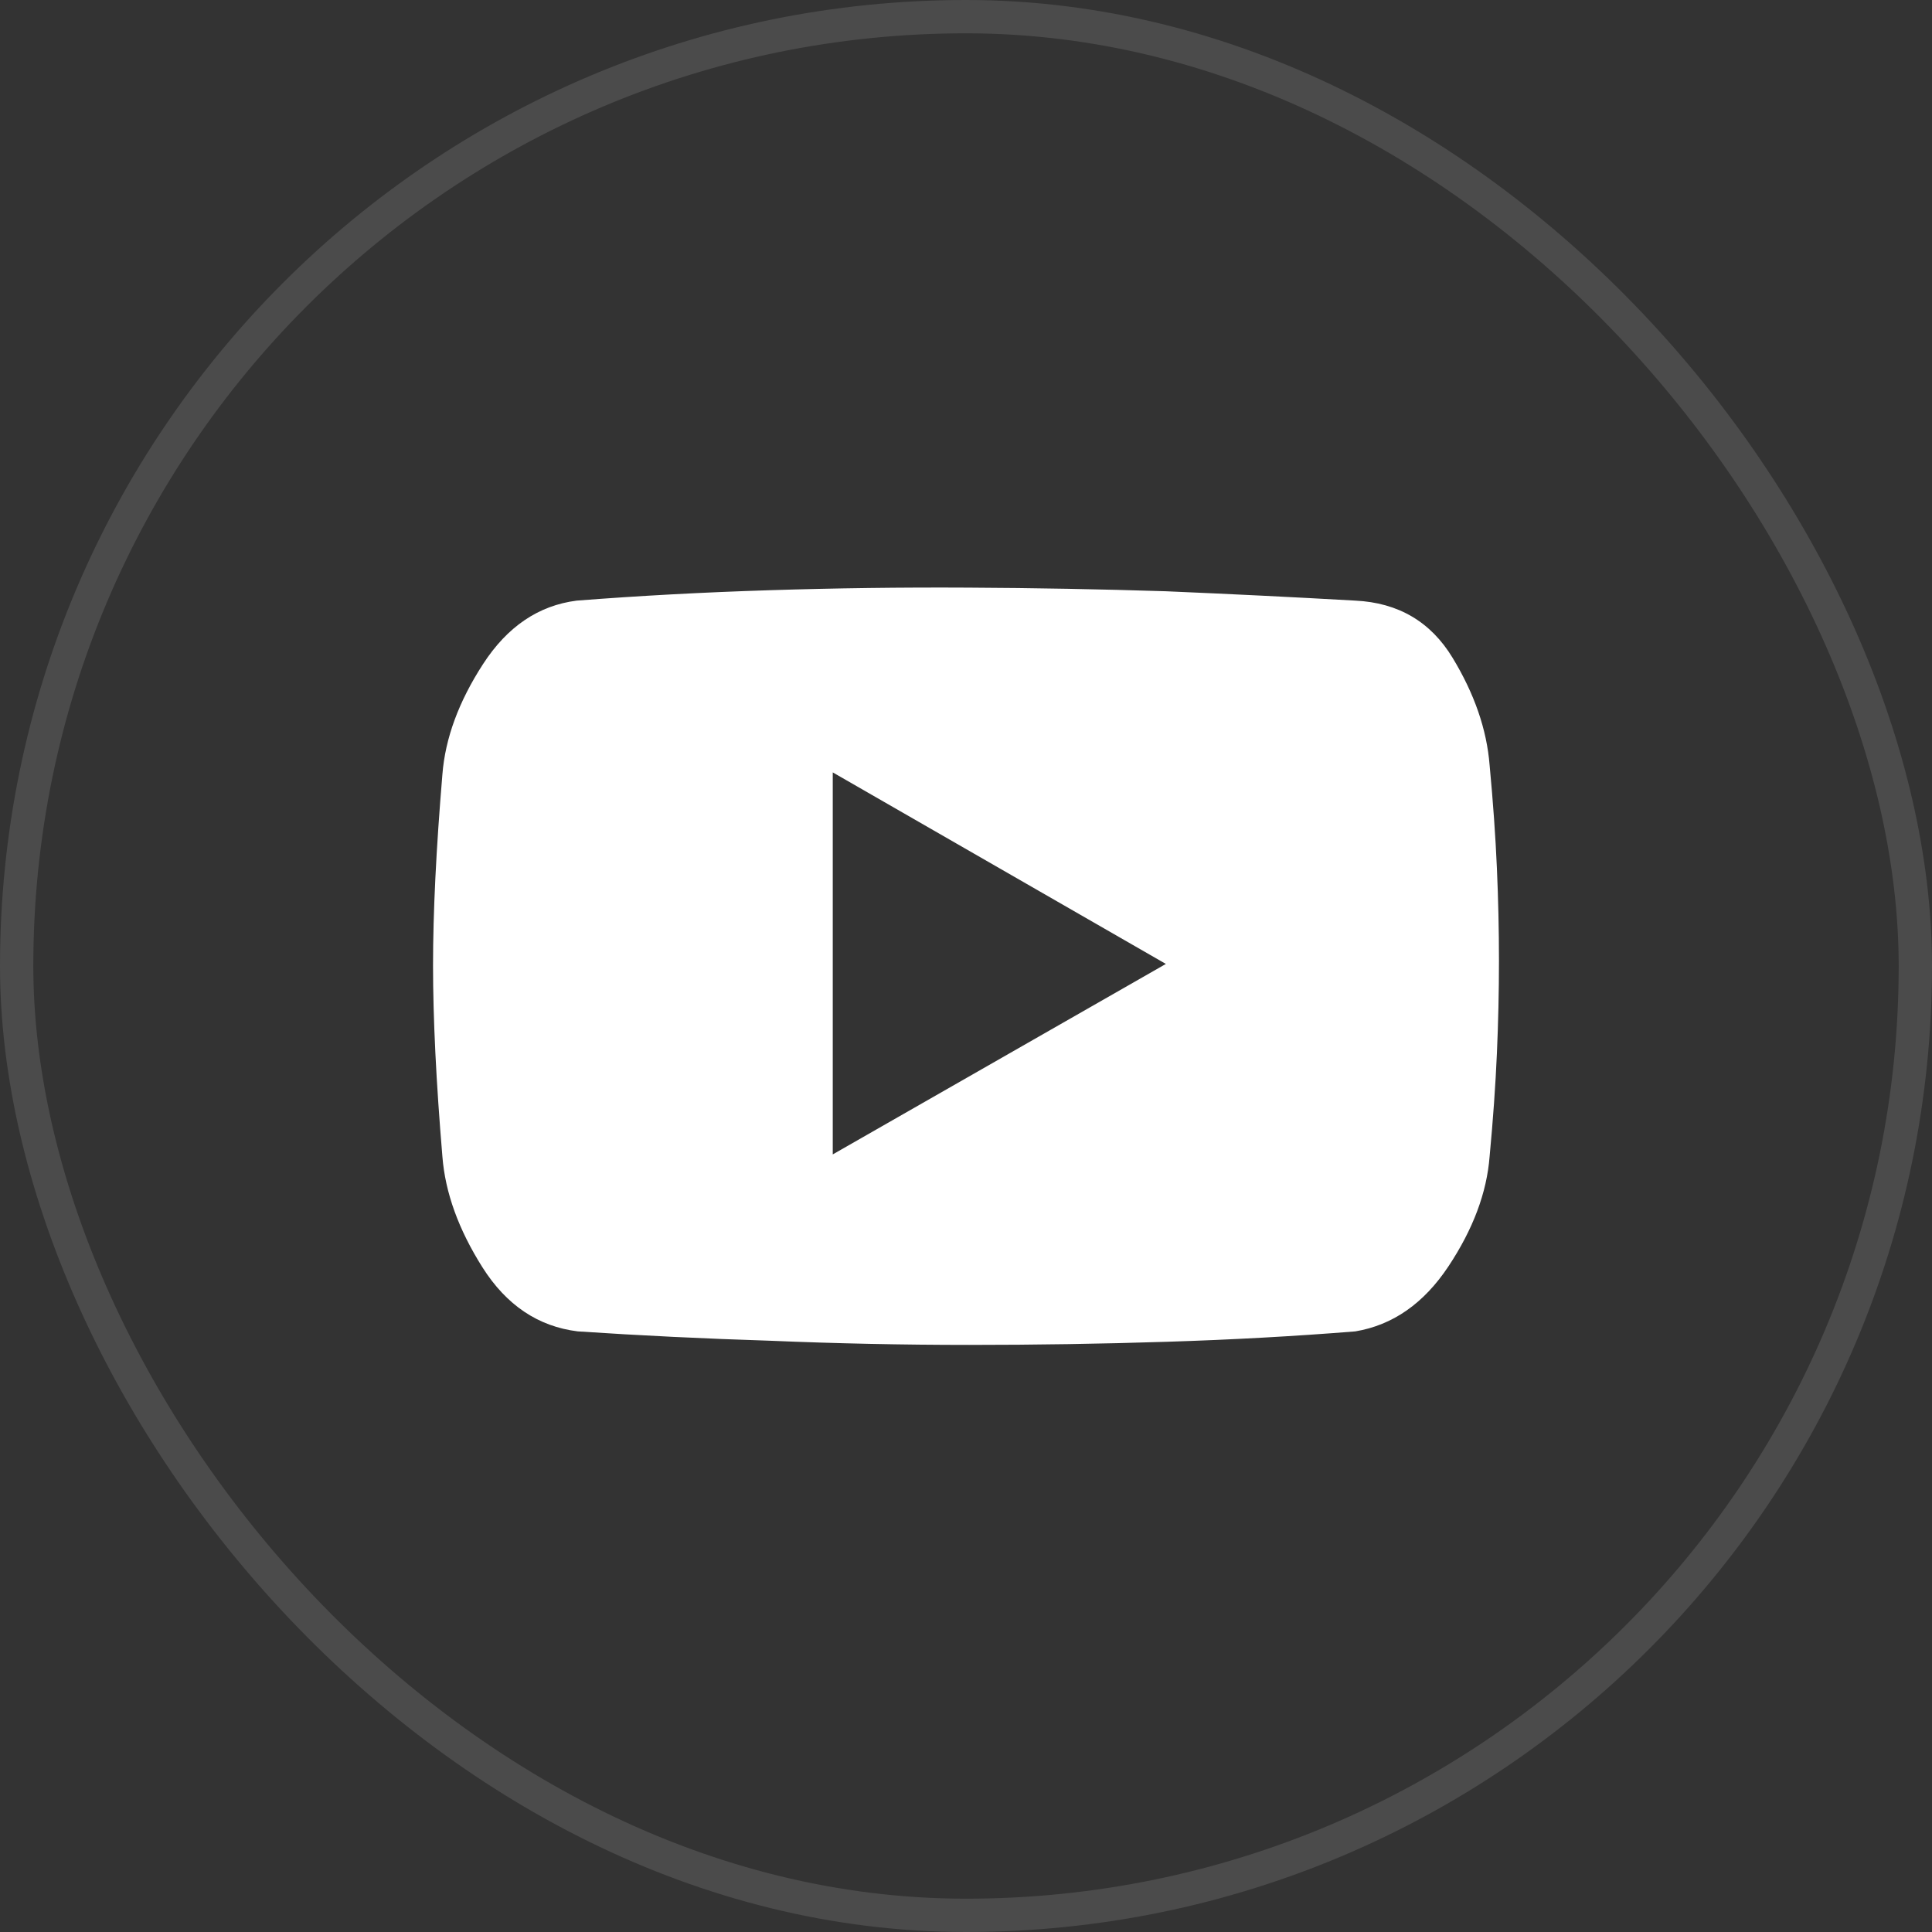
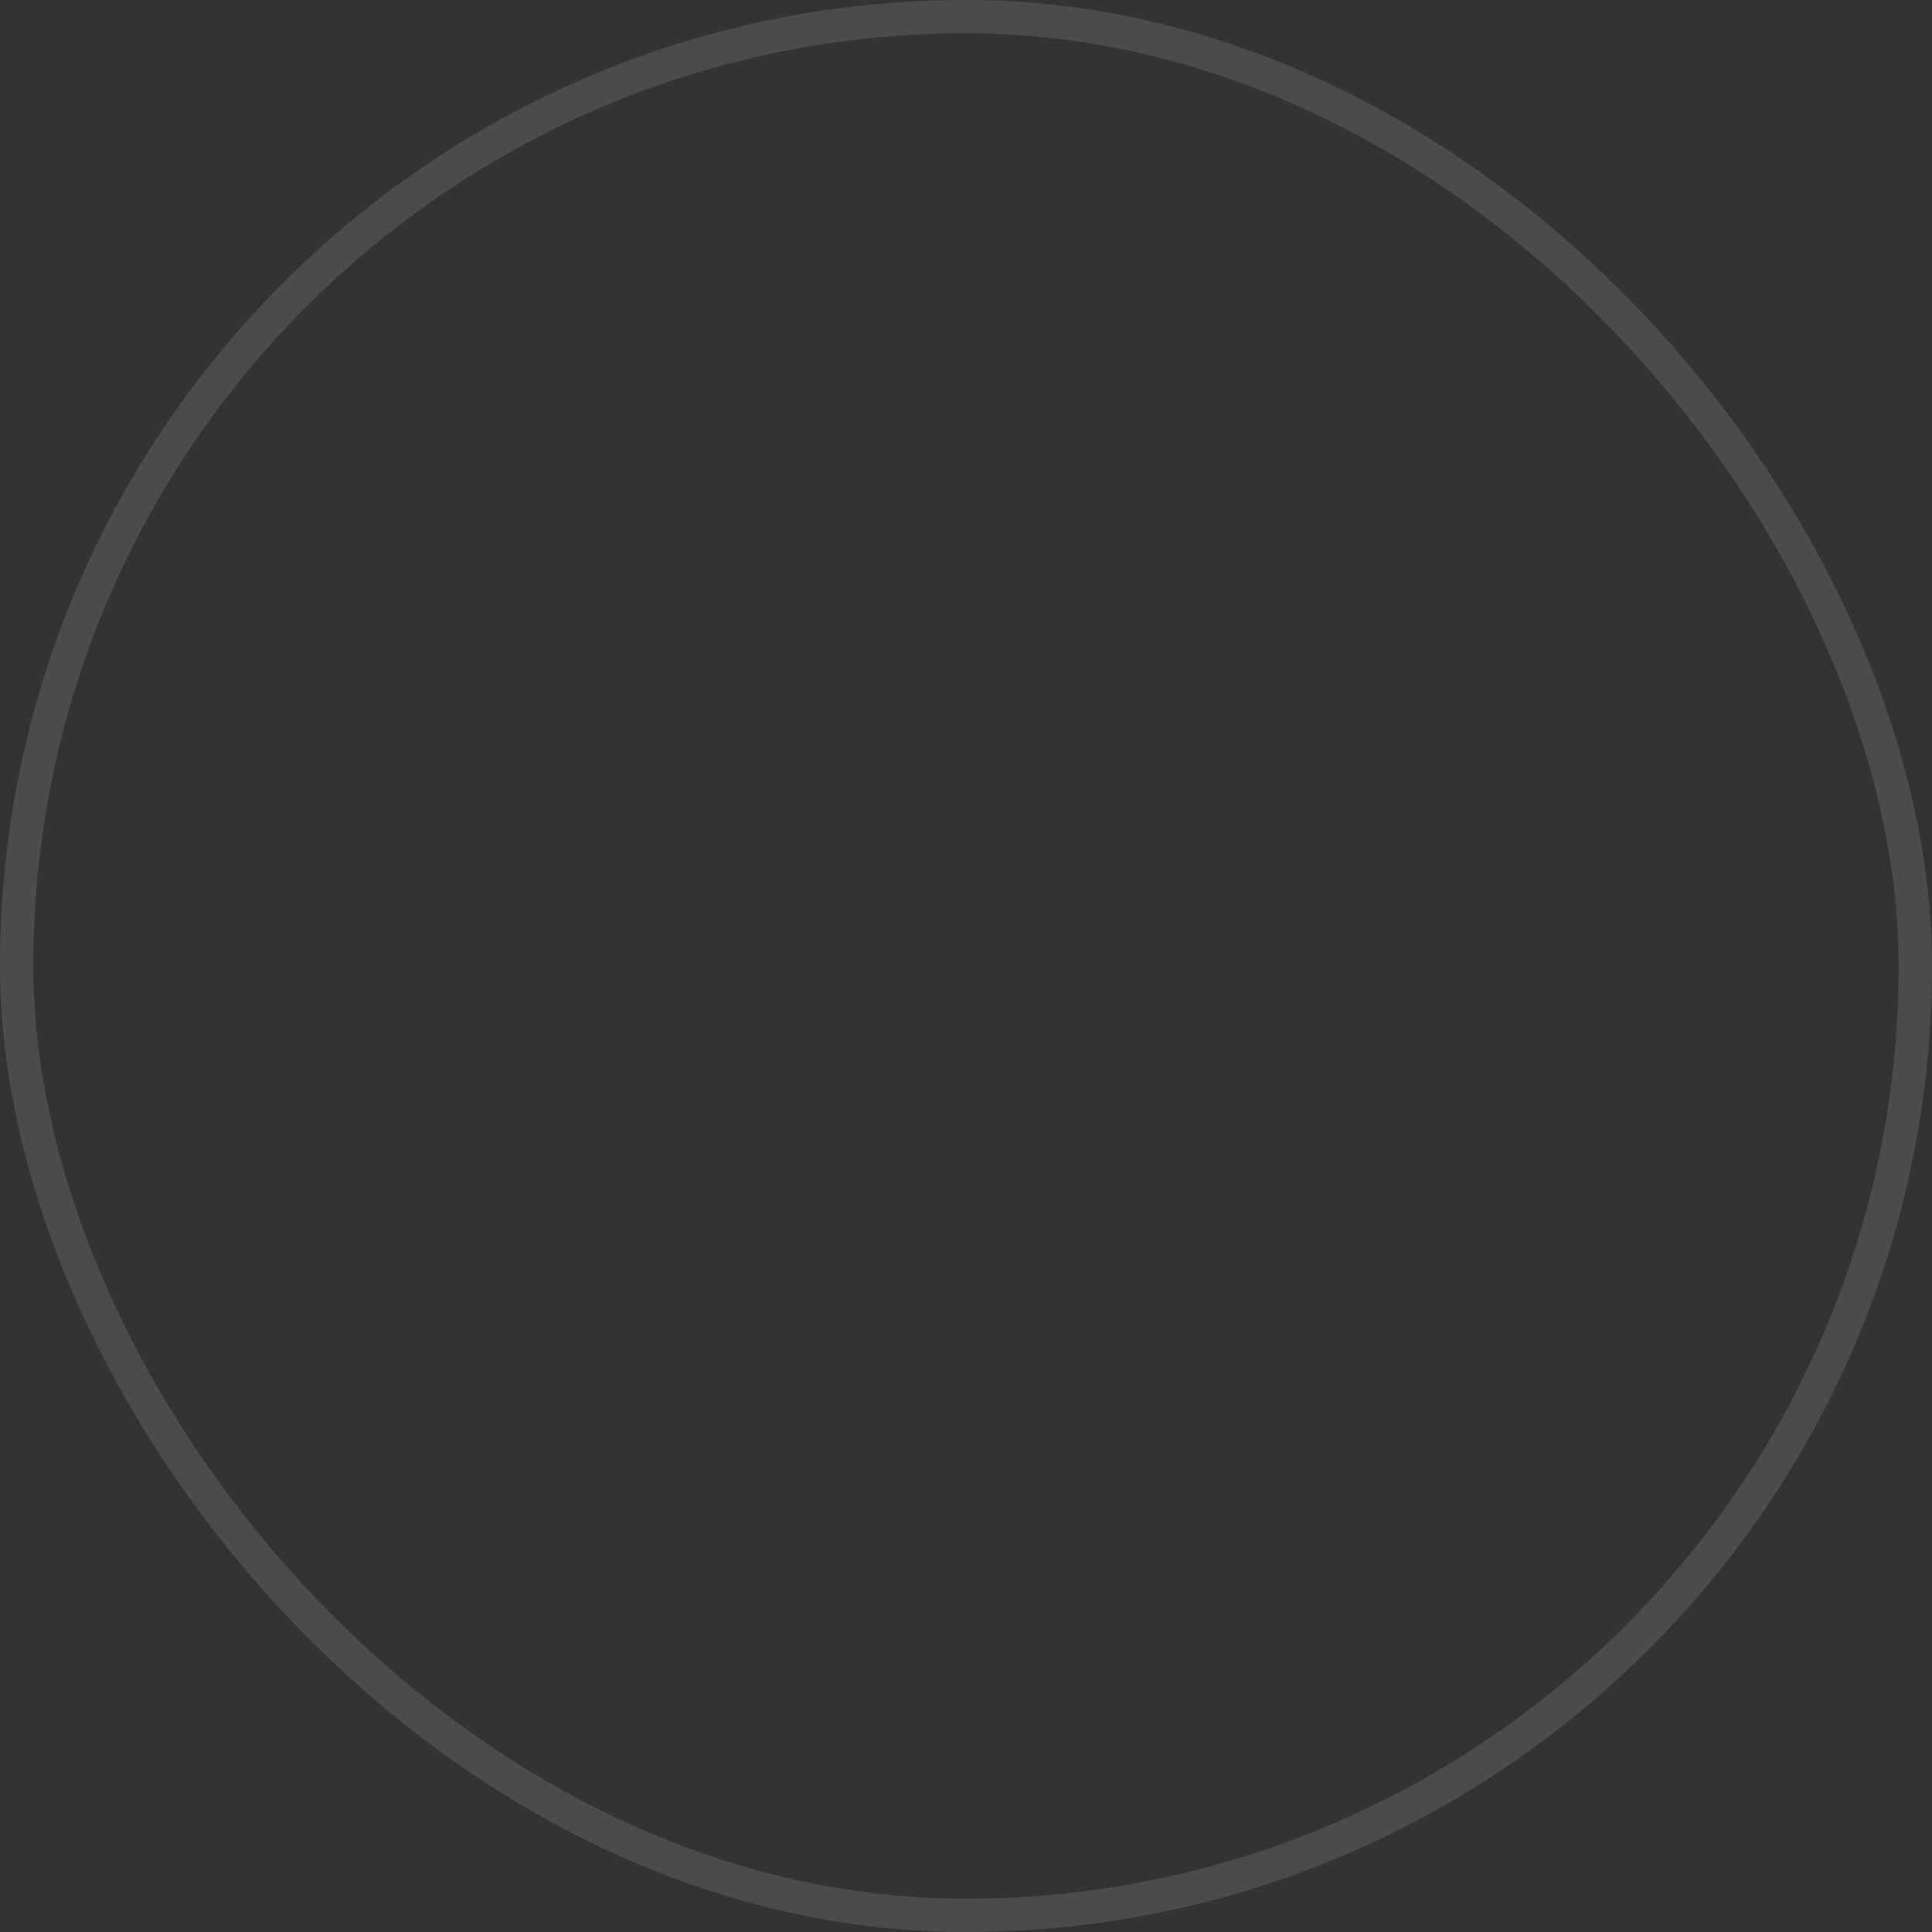
<svg xmlns="http://www.w3.org/2000/svg" width="58" height="58" viewBox="0 0 58 58" fill="none">
  <rect x="0" y="0" width="58" height="58" fill="#333333" stroke="none" />
  <rect x="0.5" y="0.5" width="57" height="57" rx="28.5" stroke="white" stroke-opacity="0.12" />
-   <path d="M40.688 18.031C38.854 17.927 36.958 17.833 35 17.75C33.042 17.688 31.062 17.651 29.062 17.641C27.062 17.63 25.073 17.656 23.094 17.719C21.115 17.781 19.188 17.885 17.312 18.031C16.167 18.177 15.229 18.812 14.5 19.938C13.771 21.062 13.365 22.167 13.281 23.25C13.094 25.479 13 27.391 13 28.984C13 30.578 13.094 32.49 13.281 34.719C13.365 35.802 13.766 36.911 14.484 38.047C15.203 39.182 16.156 39.823 17.344 39.969C19.219 40.094 21.146 40.188 23.125 40.25C25.104 40.333 27.094 40.375 29.094 40.375C31.094 40.375 33.073 40.344 35.031 40.281C36.99 40.219 38.875 40.115 40.688 39.969C41.812 39.781 42.745 39.13 43.484 38.016C44.224 36.901 44.635 35.802 44.719 34.719C44.823 33.615 44.896 32.583 44.938 31.625C44.979 30.688 45 29.76 45 28.844C45 27.927 44.979 27 44.938 26.062C44.896 25.104 44.823 24.073 44.719 22.969C44.635 21.906 44.266 20.833 43.609 19.75C42.953 18.667 41.979 18.094 40.688 18.031ZM25 34.656V23.188L35 28.938L25 34.656Z" fill="white" />
</svg>